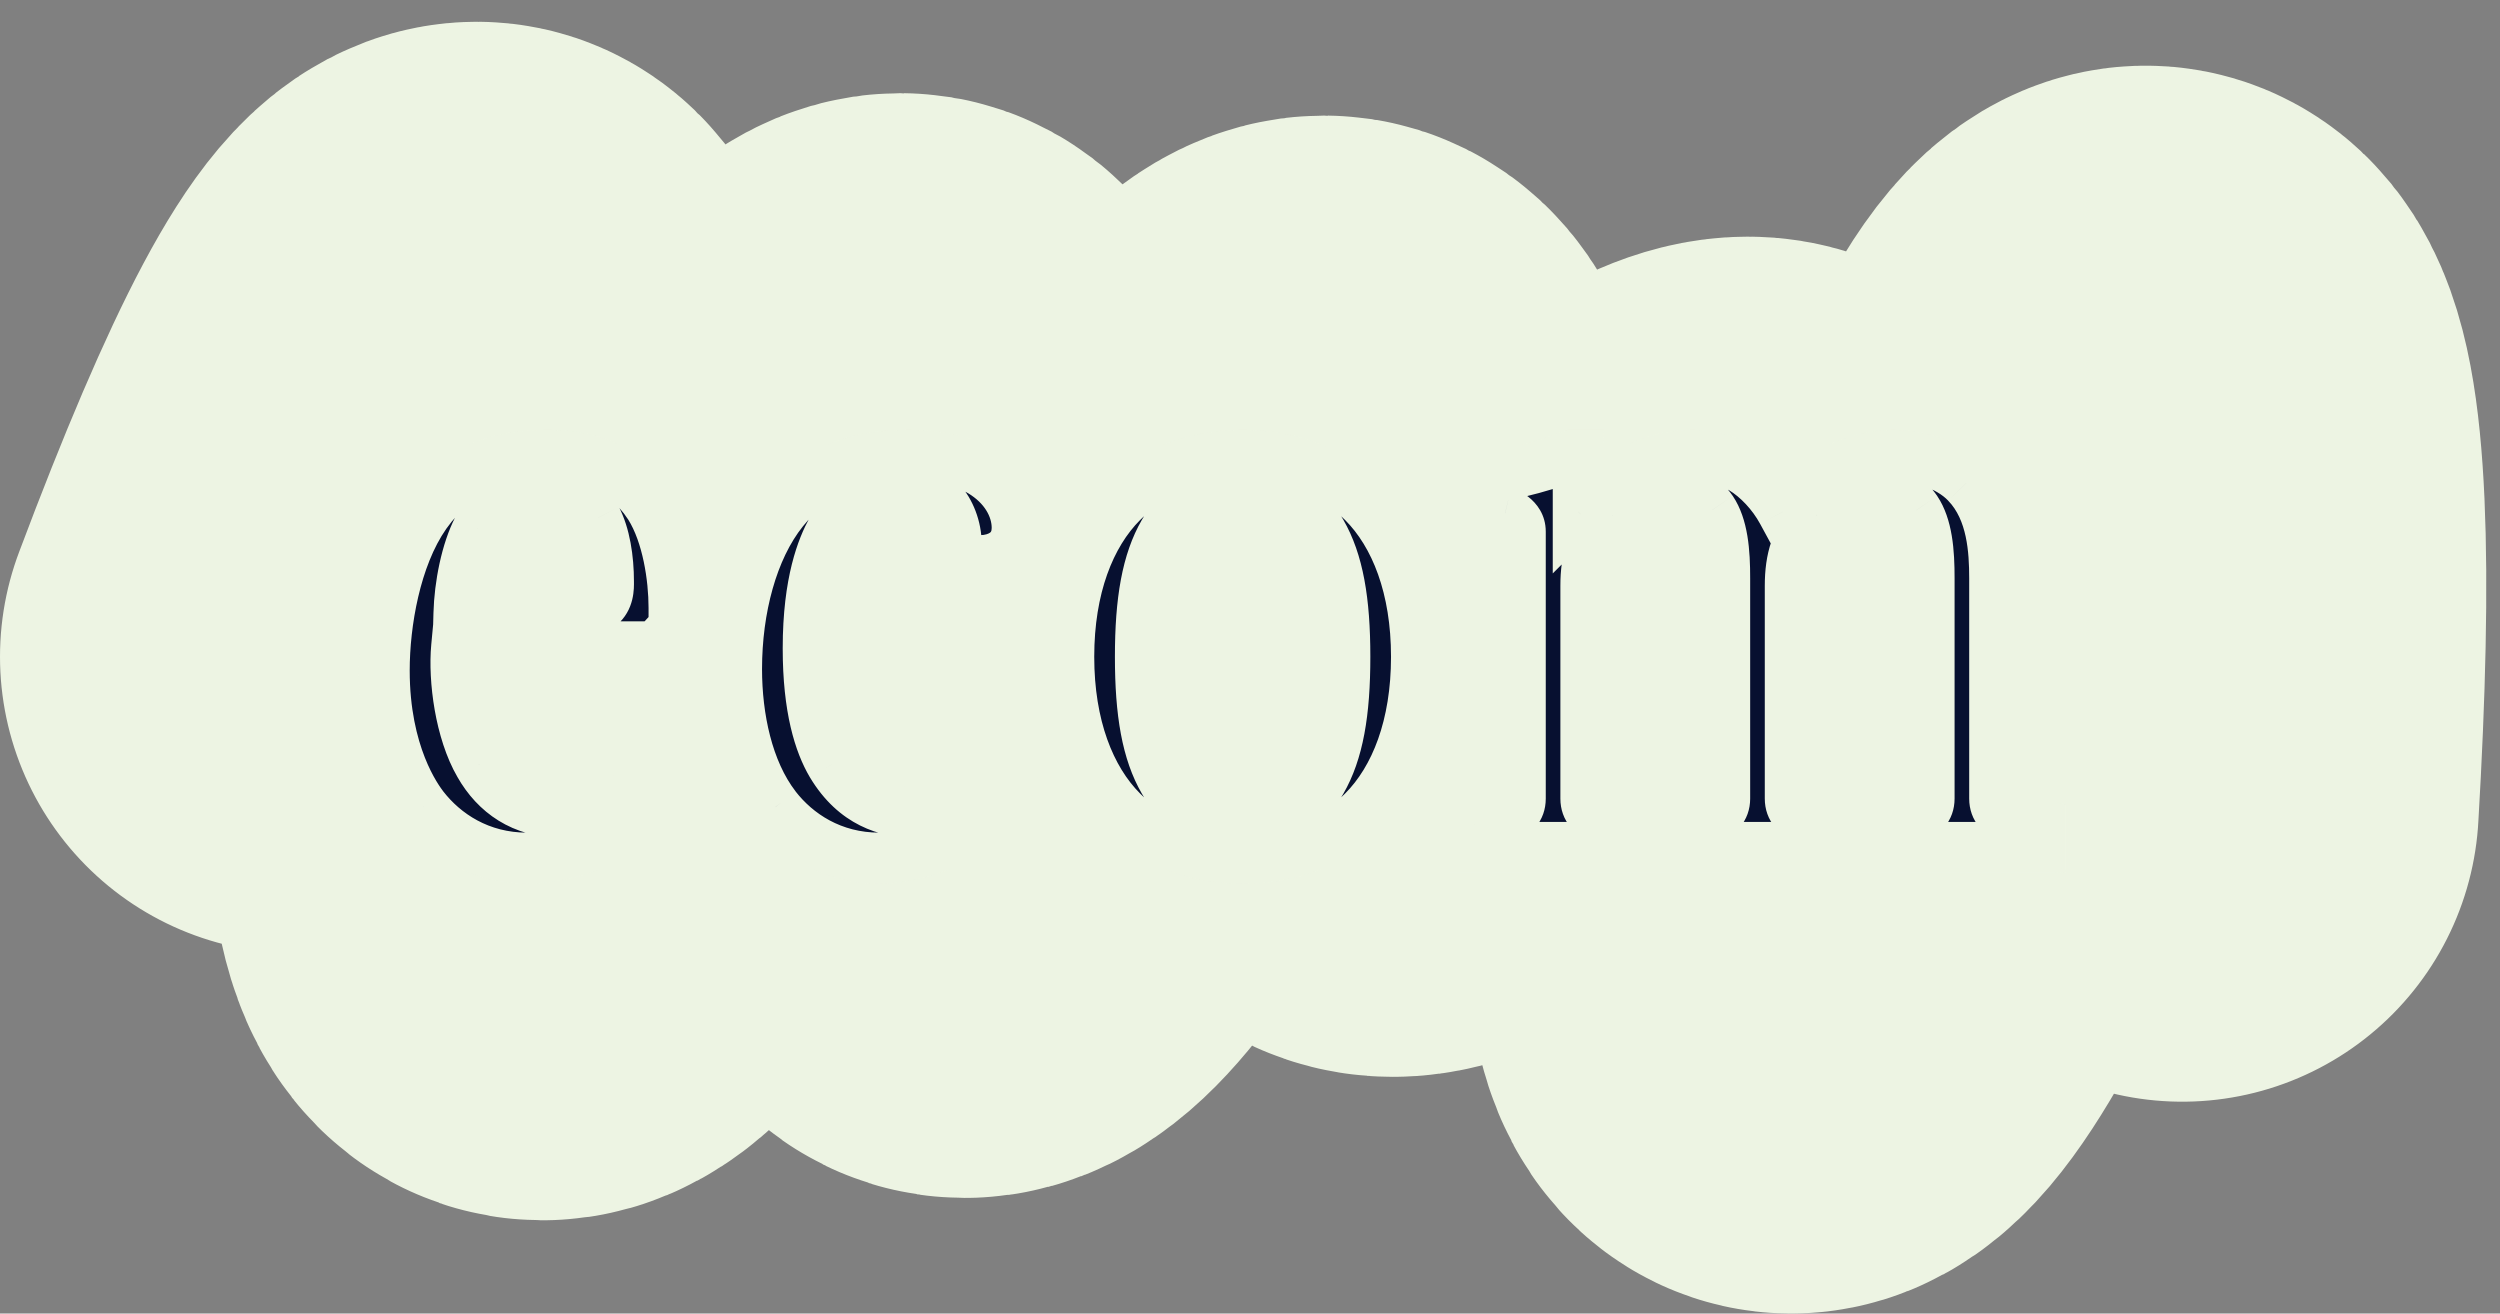
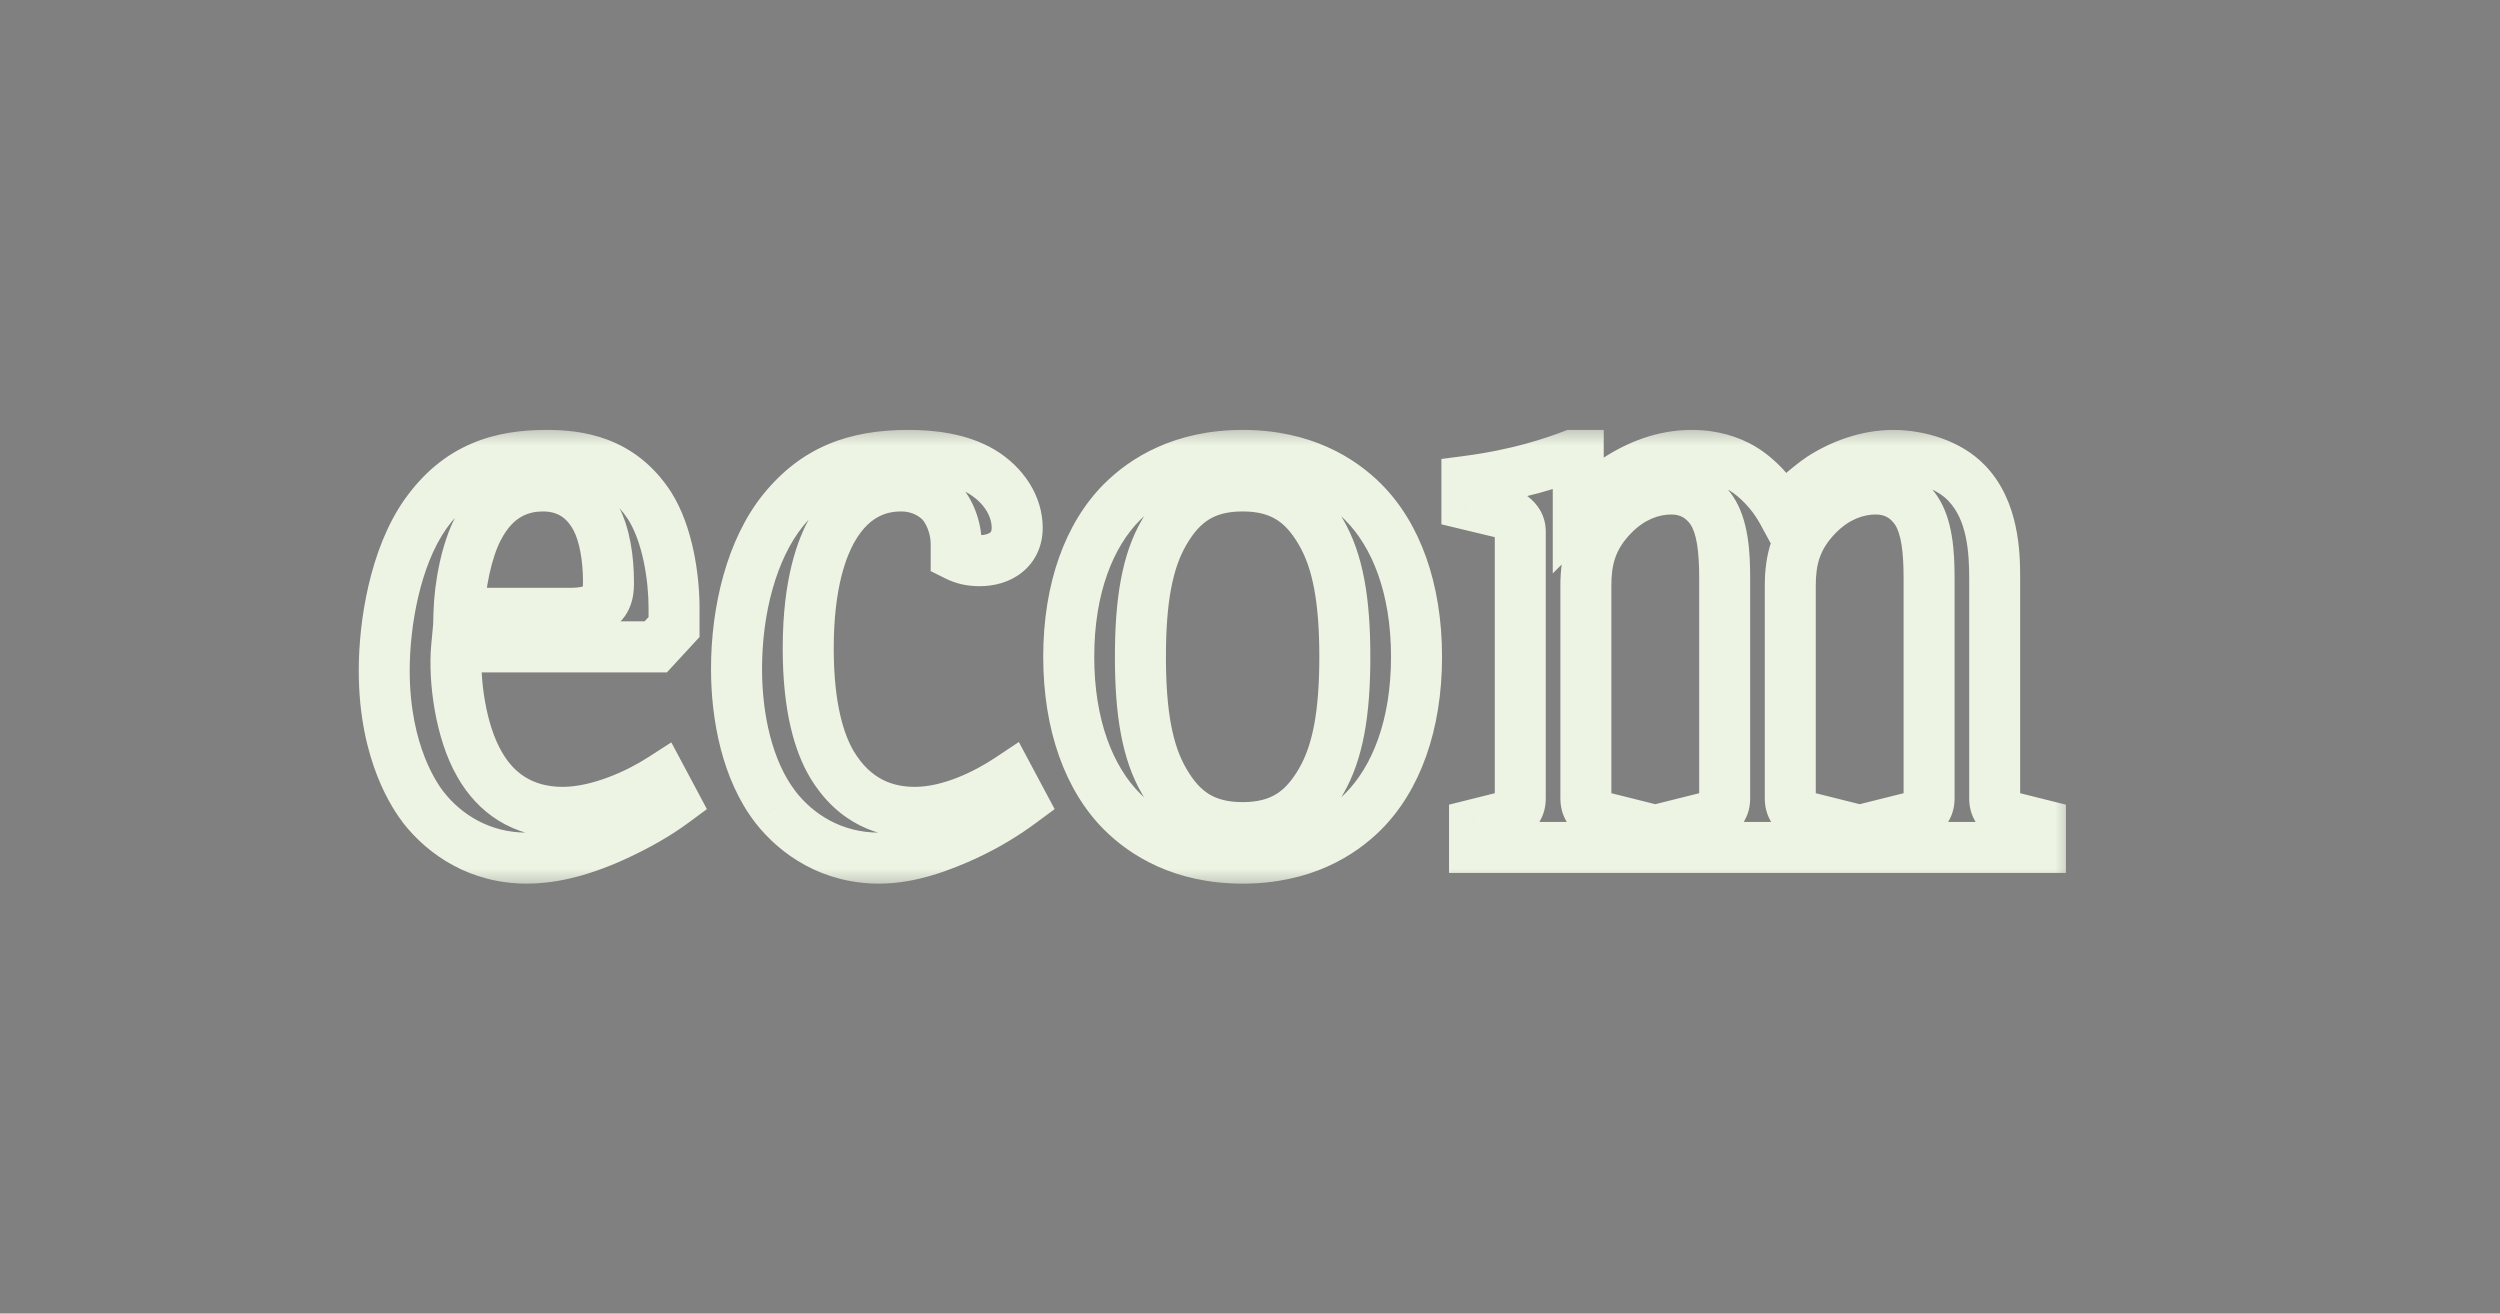
<svg xmlns="http://www.w3.org/2000/svg" width="59" height="31" viewBox="0 0 59 31" fill="none">
  <rect x="0" y="0" width="59" height="31" fill="#808080" stroke="none" />
-   <path d="M7 15.499C11 4.852 12.667 4.852 12 15.499C11.404 23.899 13.07 23.899 17 15.499C21 7.099 22.667 7.099 22 15.499C21.361 23.195 23.028 23.195 27 15.499C31 7.804 32.667 7.804 32 15.499C31.498 19.385 33.165 19.385 37 15.499C41 11.614 42.667 11.614 42 15.499C40.694 26.833 42.361 26.833 47 15.499C51 4.166 52.167 7.667 51.5 19" stroke="#EDF4E3" stroke-width="14" stroke-linecap="round" />
  <mask id="path-2-outside-1_2474_9758" maskUnits="userSpaceOnUse" x="8" y="10" width="41" height="11" fill="black">
    <rect fill="white" x="8" y="10" width="41" height="11" />
-     <path d="M15.62 18.38L15.908 18.92C15.493 19.226 15.043 19.478 14.54 19.712C13.568 20.162 12.883 20.252 12.434 20.252C11.318 20.252 10.489 19.694 9.986 19.046C9.824 18.83 9.068 17.804 9.068 15.824C9.068 14.726 9.32 13.16 10.04 12.134C10.832 11.018 11.822 10.748 12.902 10.748C13.604 10.748 14.63 10.856 15.332 11.936C15.764 12.62 15.908 13.646 15.908 14.348V14.798L15.476 15.266H10.777C10.706 16.04 10.867 17.264 11.318 18.038C11.695 18.704 12.325 19.172 13.28 19.172C14.126 19.172 15.062 18.74 15.62 18.38ZM10.832 14.474H13.495C13.711 14.474 13.999 14.438 14.162 14.294C14.36 14.132 14.36 13.898 14.36 13.718C14.36 13.178 14.27 12.62 14.072 12.242C13.892 11.9 13.531 11.468 12.812 11.468C12.307 11.468 11.695 11.666 11.281 12.476C11.011 12.998 10.85 13.808 10.832 14.474ZM22.566 13.106V12.836C22.566 12.44 22.404 12.062 22.206 11.846C21.99 11.63 21.666 11.468 21.27 11.468C20.874 11.468 20.154 11.576 19.632 12.512C19.416 12.908 19.074 13.718 19.074 15.302C19.074 16.724 19.344 17.552 19.632 18.038C20.172 18.938 20.928 19.172 21.594 19.172C22.422 19.172 23.286 18.74 23.826 18.38L24.114 18.92C23.7 19.226 23.286 19.478 22.782 19.712C22.224 19.964 21.504 20.252 20.748 20.252C19.632 20.252 18.804 19.694 18.3 19.046C17.634 18.182 17.382 16.922 17.382 15.788C17.382 14.384 17.742 12.962 18.48 12.044C19.254 11.09 20.19 10.748 21.432 10.748C21.99 10.748 22.638 10.82 23.16 11.126C23.7 11.45 24.006 11.954 24.006 12.458C24.006 12.98 23.592 13.232 23.124 13.232C22.908 13.232 22.746 13.196 22.566 13.106ZM29.326 10.748C30.748 10.748 31.648 11.324 32.17 11.846C32.944 12.62 33.43 13.88 33.43 15.5C33.43 17.12 32.944 18.38 32.17 19.154C31.648 19.676 30.748 20.252 29.326 20.252C27.904 20.252 27.004 19.676 26.482 19.154C25.708 18.38 25.222 17.12 25.222 15.5C25.222 13.88 25.708 12.62 26.482 11.846C27.004 11.324 27.904 10.748 29.326 10.748ZM29.326 19.532C30.226 19.532 30.766 19.154 31.18 18.434C31.576 17.75 31.738 16.832 31.738 15.5C31.738 14.168 31.576 13.25 31.18 12.566C30.766 11.846 30.226 11.468 29.326 11.468C28.426 11.468 27.886 11.846 27.472 12.566C27.076 13.25 26.914 14.168 26.914 15.5C26.914 16.832 27.076 17.75 27.472 18.434C27.886 19.154 28.426 19.532 29.326 19.532ZM37.102 10.748H37.246V12.08C37.355 11.972 37.715 11.612 38.147 11.324C38.669 10.982 39.263 10.748 39.928 10.748C40.414 10.748 40.81 10.874 41.117 11.054C41.477 11.27 41.837 11.648 42.071 12.08C42.269 11.864 42.629 11.522 42.971 11.288C43.438 10.982 44.05 10.748 44.681 10.748C45.292 10.748 45.995 10.964 46.408 11.396C47.038 12.044 47.075 13.034 47.075 13.646V18.848C47.075 19.082 47.218 19.226 47.434 19.28L48.154 19.46V20H44.447V19.46L45.166 19.28C45.383 19.226 45.526 19.082 45.526 18.848V13.646C45.526 12.998 45.472 12.422 45.221 12.044C45.023 11.756 44.717 11.54 44.267 11.54C43.816 11.54 43.312 11.72 42.88 12.17C42.377 12.692 42.251 13.214 42.251 13.826V18.848C42.251 19.082 42.395 19.226 42.611 19.28L43.331 19.46V20H39.623V19.46L40.343 19.28C40.559 19.226 40.703 19.082 40.703 18.848V13.646C40.703 12.998 40.648 12.422 40.397 12.044C40.199 11.756 39.892 11.54 39.443 11.54C38.992 11.54 38.489 11.72 38.056 12.17C37.553 12.692 37.426 13.214 37.426 13.826V18.848C37.426 19.082 37.571 19.226 37.786 19.28L38.507 19.46V20H34.798V19.46L35.519 19.28C35.734 19.226 35.879 19.082 35.879 18.848V12.548C35.879 12.206 35.554 12.134 35.519 12.116L34.618 11.9V11.36C35.861 11.198 36.67 10.91 37.102 10.748Z" />
  </mask>
-   <path d="M15.62 18.38L15.908 18.92C15.493 19.226 15.043 19.478 14.54 19.712C13.568 20.162 12.883 20.252 12.434 20.252C11.318 20.252 10.489 19.694 9.986 19.046C9.824 18.83 9.068 17.804 9.068 15.824C9.068 14.726 9.32 13.16 10.04 12.134C10.832 11.018 11.822 10.748 12.902 10.748C13.604 10.748 14.63 10.856 15.332 11.936C15.764 12.62 15.908 13.646 15.908 14.348V14.798L15.476 15.266H10.777C10.706 16.04 10.867 17.264 11.318 18.038C11.695 18.704 12.325 19.172 13.28 19.172C14.126 19.172 15.062 18.74 15.62 18.38ZM10.832 14.474H13.495C13.711 14.474 13.999 14.438 14.162 14.294C14.36 14.132 14.36 13.898 14.36 13.718C14.36 13.178 14.27 12.62 14.072 12.242C13.892 11.9 13.531 11.468 12.812 11.468C12.307 11.468 11.695 11.666 11.281 12.476C11.011 12.998 10.85 13.808 10.832 14.474ZM22.566 13.106V12.836C22.566 12.44 22.404 12.062 22.206 11.846C21.99 11.63 21.666 11.468 21.27 11.468C20.874 11.468 20.154 11.576 19.632 12.512C19.416 12.908 19.074 13.718 19.074 15.302C19.074 16.724 19.344 17.552 19.632 18.038C20.172 18.938 20.928 19.172 21.594 19.172C22.422 19.172 23.286 18.74 23.826 18.38L24.114 18.92C23.7 19.226 23.286 19.478 22.782 19.712C22.224 19.964 21.504 20.252 20.748 20.252C19.632 20.252 18.804 19.694 18.3 19.046C17.634 18.182 17.382 16.922 17.382 15.788C17.382 14.384 17.742 12.962 18.48 12.044C19.254 11.09 20.19 10.748 21.432 10.748C21.99 10.748 22.638 10.82 23.16 11.126C23.7 11.45 24.006 11.954 24.006 12.458C24.006 12.98 23.592 13.232 23.124 13.232C22.908 13.232 22.746 13.196 22.566 13.106ZM29.326 10.748C30.748 10.748 31.648 11.324 32.17 11.846C32.944 12.62 33.43 13.88 33.43 15.5C33.43 17.12 32.944 18.38 32.17 19.154C31.648 19.676 30.748 20.252 29.326 20.252C27.904 20.252 27.004 19.676 26.482 19.154C25.708 18.38 25.222 17.12 25.222 15.5C25.222 13.88 25.708 12.62 26.482 11.846C27.004 11.324 27.904 10.748 29.326 10.748ZM29.326 19.532C30.226 19.532 30.766 19.154 31.18 18.434C31.576 17.75 31.738 16.832 31.738 15.5C31.738 14.168 31.576 13.25 31.18 12.566C30.766 11.846 30.226 11.468 29.326 11.468C28.426 11.468 27.886 11.846 27.472 12.566C27.076 13.25 26.914 14.168 26.914 15.5C26.914 16.832 27.076 17.75 27.472 18.434C27.886 19.154 28.426 19.532 29.326 19.532ZM37.102 10.748H37.246V12.08C37.355 11.972 37.715 11.612 38.147 11.324C38.669 10.982 39.263 10.748 39.928 10.748C40.414 10.748 40.81 10.874 41.117 11.054C41.477 11.27 41.837 11.648 42.071 12.08C42.269 11.864 42.629 11.522 42.971 11.288C43.438 10.982 44.05 10.748 44.681 10.748C45.292 10.748 45.995 10.964 46.408 11.396C47.038 12.044 47.075 13.034 47.075 13.646V18.848C47.075 19.082 47.218 19.226 47.434 19.28L48.154 19.46V20H44.447V19.46L45.166 19.28C45.383 19.226 45.526 19.082 45.526 18.848V13.646C45.526 12.998 45.472 12.422 45.221 12.044C45.023 11.756 44.717 11.54 44.267 11.54C43.816 11.54 43.312 11.72 42.88 12.17C42.377 12.692 42.251 13.214 42.251 13.826V18.848C42.251 19.082 42.395 19.226 42.611 19.28L43.331 19.46V20H39.623V19.46L40.343 19.28C40.559 19.226 40.703 19.082 40.703 18.848V13.646C40.703 12.998 40.648 12.422 40.397 12.044C40.199 11.756 39.892 11.54 39.443 11.54C38.992 11.54 38.489 11.72 38.056 12.17C37.553 12.692 37.426 13.214 37.426 13.826V18.848C37.426 19.082 37.571 19.226 37.786 19.28L38.507 19.46V20H34.798V19.46L35.519 19.28C35.734 19.226 35.879 19.082 35.879 18.848V12.548C35.879 12.206 35.554 12.134 35.519 12.116L34.618 11.9V11.36C35.861 11.198 36.67 10.91 37.102 10.748Z" fill="#071030" />
  <path d="M15.62 18.38L16.151 18.097L15.843 17.52L15.293 17.874L15.62 18.38ZM15.908 18.92L16.265 19.404L16.683 19.095L16.439 18.637L15.908 18.92ZM14.54 19.712L14.792 20.258L14.793 20.258L14.54 19.712ZM9.986 19.046L9.504 19.407L9.51 19.416L9.986 19.046ZM10.04 12.134L9.549 11.786L9.547 11.788L10.04 12.134ZM15.332 11.936L15.841 11.615L15.836 11.608L15.332 11.936ZM15.908 14.798L16.35 15.206L16.509 15.033V14.798H15.908ZM15.476 15.266V15.868H15.739L15.918 15.674L15.476 15.266ZM10.777 15.266V14.664H10.229L10.178 15.21L10.777 15.266ZM11.318 18.038L11.841 17.741L11.838 17.735L11.318 18.038ZM10.832 14.474L10.23 14.458L10.213 15.076H10.832V14.474ZM14.162 14.294L13.78 13.828L13.771 13.836L13.762 13.844L14.162 14.294ZM14.072 12.242L14.605 11.963L14.604 11.962L14.072 12.242ZM11.281 12.476L11.816 12.752L11.818 12.75L11.281 12.476ZM15.088 18.663L15.377 19.203L16.439 18.637L16.151 18.097L15.088 18.663ZM15.55 18.436C15.177 18.712 14.764 18.944 14.286 19.166L14.793 20.258C15.322 20.012 15.81 19.741 16.265 19.404L15.55 18.436ZM14.287 19.166C13.39 19.581 12.792 19.65 12.434 19.65V20.854C12.975 20.854 13.745 20.743 14.792 20.258L14.287 19.166ZM12.434 19.65C11.537 19.65 10.873 19.206 10.461 18.677L9.51 19.416C10.106 20.181 11.098 20.854 12.434 20.854V19.65ZM10.467 18.685C10.354 18.534 9.669 17.632 9.669 15.824H8.466C8.466 17.976 9.293 19.126 9.504 19.407L10.467 18.685ZM9.669 15.824C9.669 14.777 9.916 13.358 10.532 12.48L9.547 11.788C8.723 12.962 8.466 14.675 8.466 15.824H9.669ZM10.53 12.482C10.867 12.008 11.228 11.736 11.6 11.575C11.981 11.412 12.409 11.35 12.902 11.35V10.146C12.314 10.146 11.707 10.219 11.125 10.47C10.534 10.723 10.004 11.144 9.549 11.786L10.53 12.482ZM12.902 11.35C13.542 11.35 14.296 11.447 14.827 12.264L15.836 11.608C14.963 10.265 13.665 10.146 12.902 10.146V11.35ZM14.823 12.257C15.165 12.799 15.306 13.689 15.306 14.348H16.509C16.509 13.603 16.362 12.441 15.84 11.615L14.823 12.257ZM15.306 14.348V14.798H16.509V14.348H15.306ZM15.465 14.39L15.033 14.858L15.918 15.674L16.35 15.206L15.465 14.39ZM15.476 14.664H10.777V15.868H15.476V14.664ZM10.178 15.21C10.136 15.659 10.164 16.213 10.259 16.756C10.354 17.296 10.524 17.871 10.797 18.34L11.838 17.735C11.661 17.431 11.525 17.007 11.445 16.548C11.364 16.092 11.347 15.647 11.377 15.322L10.178 15.21ZM10.794 18.335C11.267 19.168 12.085 19.774 13.28 19.774V18.57C12.566 18.57 12.124 18.24 11.841 17.741L10.794 18.335ZM13.28 19.774C14.293 19.774 15.347 19.272 15.946 18.886L15.293 17.874C14.777 18.208 13.957 18.57 13.28 18.57V19.774ZM10.832 15.076H13.495V13.872H10.832V15.076ZM13.495 15.076C13.633 15.076 13.806 15.065 13.982 15.025C14.149 14.987 14.373 14.911 14.561 14.744L13.762 13.844C13.777 13.83 13.785 13.828 13.775 13.833C13.765 13.837 13.746 13.844 13.716 13.851C13.653 13.865 13.574 13.872 13.495 13.872V15.076ZM14.543 14.76C14.989 14.395 14.961 13.861 14.961 13.718H13.758C13.758 13.765 13.758 13.796 13.756 13.824C13.754 13.851 13.752 13.864 13.75 13.87C13.749 13.874 13.75 13.868 13.757 13.857C13.764 13.844 13.773 13.834 13.78 13.828L14.543 14.76ZM14.961 13.718C14.961 13.134 14.867 12.464 14.605 11.963L13.538 12.521C13.672 12.776 13.758 13.222 13.758 13.718H14.961ZM14.604 11.962C14.366 11.508 13.838 10.866 12.812 10.866V12.07C13.041 12.07 13.185 12.136 13.285 12.21C13.393 12.29 13.476 12.402 13.539 12.522L14.604 11.962ZM12.812 10.866C12.481 10.866 12.095 10.931 11.717 11.144C11.336 11.359 11.001 11.703 10.746 12.202L11.818 12.75C11.976 12.439 12.154 12.279 12.308 12.193C12.466 12.104 12.638 12.07 12.812 12.07V10.866ZM10.747 12.2C10.422 12.827 10.249 13.735 10.23 14.458L11.433 14.49C11.45 13.882 11.601 13.169 11.816 12.752L10.747 12.2ZM22.566 13.106H21.964V13.478L22.297 13.644L22.566 13.106ZM22.206 11.846L22.65 11.439L22.641 11.43L22.632 11.42L22.206 11.846ZM19.632 12.512L19.106 12.219L19.104 12.224L19.632 12.512ZM19.632 18.038L19.114 18.345L19.116 18.348L19.632 18.038ZM23.826 18.38L24.357 18.097L24.045 17.511L23.492 17.879L23.826 18.38ZM24.114 18.92L24.472 19.404L24.89 19.095L24.645 18.637L24.114 18.92ZM22.782 19.712L23.03 20.261L23.035 20.258L22.782 19.712ZM18.3 19.046L17.823 19.413L17.825 19.416L18.3 19.046ZM18.48 12.044L18.013 11.665L18.011 11.667L18.48 12.044ZM23.16 11.126L23.47 10.61L23.464 10.607L23.16 11.126ZM23.168 13.106V12.836H21.964V13.106H23.168ZM23.168 12.836C23.168 12.295 22.953 11.77 22.65 11.439L21.762 12.253C21.855 12.354 21.964 12.585 21.964 12.836H23.168ZM22.632 11.42C22.31 11.099 21.836 10.866 21.27 10.866V12.07C21.496 12.07 21.67 12.161 21.78 12.272L22.632 11.42ZM21.27 10.866C21.017 10.866 20.639 10.9 20.234 11.098C19.822 11.299 19.424 11.65 19.106 12.219L20.158 12.805C20.362 12.438 20.584 12.267 20.762 12.18C20.947 12.089 21.127 12.07 21.27 12.07V10.866ZM19.104 12.224C18.837 12.712 18.472 13.621 18.472 15.302H19.676C19.676 13.815 19.994 13.104 20.16 12.8L19.104 12.224ZM18.472 15.302C18.472 16.797 18.756 17.74 19.114 18.345L20.15 17.731C19.932 17.364 19.676 16.651 19.676 15.302H18.472ZM19.116 18.348C19.787 19.466 20.764 19.774 21.594 19.774V18.57C21.092 18.57 20.557 18.41 20.148 17.728L19.116 18.348ZM21.594 19.774C22.601 19.774 23.586 19.263 24.16 18.881L23.492 17.879C22.986 18.217 22.244 18.57 21.594 18.57V19.774ZM23.295 18.663L23.583 19.203L24.645 18.637L24.357 18.097L23.295 18.663ZM23.756 18.436C23.373 18.72 22.993 18.95 22.529 19.166L23.035 20.258C23.579 20.006 24.027 19.733 24.472 19.404L23.756 18.436ZM22.534 19.163C21.983 19.412 21.365 19.65 20.748 19.65V20.854C21.643 20.854 22.465 20.516 23.03 20.261L22.534 19.163ZM20.748 19.65C19.851 19.65 19.187 19.206 18.775 18.677L17.825 19.416C18.421 20.181 19.413 20.854 20.748 20.854V19.65ZM18.777 18.678C18.226 17.965 17.984 16.86 17.984 15.788H16.78C16.78 16.985 17.042 18.399 17.823 19.413L18.777 18.678ZM17.984 15.788C17.984 14.462 18.328 13.194 18.949 12.421L18.011 11.667C17.156 12.73 16.78 14.306 16.78 15.788H17.984ZM18.947 12.423C19.583 11.64 20.329 11.35 21.432 11.35V10.146C20.051 10.146 18.925 10.54 18.013 11.665L18.947 12.423ZM21.432 11.35C21.957 11.35 22.474 11.421 22.856 11.645L23.464 10.607C22.802 10.219 22.023 10.146 21.432 10.146V11.35ZM22.85 11.642C23.246 11.88 23.404 12.205 23.404 12.458H24.608C24.608 11.703 24.154 11.02 23.47 10.61L22.85 11.642ZM23.404 12.458C23.404 12.507 23.395 12.532 23.39 12.541C23.386 12.55 23.38 12.559 23.367 12.569C23.336 12.593 23.258 12.63 23.124 12.63V13.834C23.458 13.834 23.821 13.745 24.114 13.513C24.425 13.267 24.608 12.897 24.608 12.458H23.404ZM23.124 12.63C22.993 12.63 22.924 12.612 22.835 12.568L22.297 13.644C22.568 13.78 22.823 13.834 23.124 13.834V12.63ZM32.17 19.154L32.595 19.58L32.17 19.154ZM26.482 19.154L26.056 19.58L26.482 19.154ZM26.482 11.846L26.907 12.272L26.482 11.846ZM31.18 18.434L30.659 18.132L30.658 18.134L31.18 18.434ZM31.18 12.566L30.658 12.866L30.659 12.868L31.18 12.566ZM27.472 12.566L27.993 12.868L27.994 12.866L27.472 12.566ZM27.472 18.434L27.994 18.134L27.993 18.132L27.472 18.434ZM29.326 11.35C30.565 11.35 31.317 11.845 31.744 12.272L32.595 11.42C31.978 10.803 30.931 10.146 29.326 10.146V11.35ZM31.744 12.272C32.376 12.903 32.828 13.992 32.828 15.5H34.032C34.032 13.768 33.512 12.337 32.595 11.42L31.744 12.272ZM32.828 15.5C32.828 17.008 32.376 18.097 31.744 18.728L32.595 19.58C33.512 18.663 34.032 17.232 34.032 15.5H32.828ZM31.744 18.728C31.317 19.155 30.565 19.65 29.326 19.65V20.854C30.931 20.854 31.978 20.197 32.595 19.58L31.744 18.728ZM29.326 19.65C28.087 19.65 27.334 19.155 26.907 18.728L26.056 19.58C26.674 20.197 27.721 20.854 29.326 20.854V19.65ZM26.907 18.728C26.276 18.097 25.824 17.008 25.824 15.5H24.62C24.62 17.232 25.14 18.663 26.056 19.58L26.907 18.728ZM25.824 15.5C25.824 13.992 26.276 12.903 26.907 12.272L26.056 11.42C25.14 12.337 24.62 13.768 24.62 15.5H25.824ZM26.907 12.272C27.334 11.845 28.087 11.35 29.326 11.35V10.146C27.721 10.146 26.674 10.803 26.056 11.42L26.907 12.272ZM29.326 20.134C29.863 20.134 30.338 20.02 30.751 19.765C31.16 19.513 31.461 19.152 31.702 18.734L30.658 18.134C30.484 18.436 30.309 18.624 30.119 18.741C29.933 18.855 29.688 18.93 29.326 18.93V20.134ZM31.701 18.736C32.177 17.912 32.34 16.864 32.34 15.5H31.136C31.136 16.8 30.974 17.588 30.659 18.132L31.701 18.736ZM32.34 15.5C32.34 14.136 32.177 13.088 31.701 12.264L30.659 12.868C30.974 13.412 31.136 14.2 31.136 15.5H32.34ZM31.702 12.266C31.461 11.848 31.16 11.487 30.751 11.235C30.338 10.98 29.863 10.866 29.326 10.866V12.07C29.688 12.07 29.933 12.145 30.119 12.259C30.309 12.376 30.484 12.564 30.658 12.866L31.702 12.266ZM29.326 10.866C28.788 10.866 28.313 10.98 27.901 11.235C27.492 11.487 27.19 11.848 26.95 12.266L27.994 12.866C28.167 12.564 28.343 12.376 28.532 12.259C28.718 12.145 28.963 12.07 29.326 12.07V10.866ZM26.951 12.264C26.474 13.088 26.312 14.136 26.312 15.5H27.516C27.516 14.2 27.677 13.412 27.993 12.868L26.951 12.264ZM26.312 15.5C26.312 16.864 26.474 17.912 26.951 18.736L27.993 18.132C27.677 17.588 27.516 16.8 27.516 15.5H26.312ZM26.95 18.734C27.19 19.152 27.492 19.513 27.901 19.765C28.313 20.02 28.788 20.134 29.326 20.134V18.93C28.963 18.93 28.718 18.855 28.532 18.741C28.343 18.624 28.167 18.436 27.994 18.134L26.95 18.734ZM37.102 10.748V10.146H36.993L36.891 10.184L37.102 10.748ZM37.246 10.748H37.848V10.146H37.246V10.748ZM37.246 12.08H36.645V13.533L37.672 12.506L37.246 12.08ZM38.147 11.324L37.817 10.82L37.813 10.823L38.147 11.324ZM41.117 11.054L41.426 10.538L41.422 10.535L41.117 11.054ZM42.071 12.08L41.541 12.367L41.944 13.109L42.514 12.487L42.071 12.08ZM42.971 11.288L42.641 10.784L42.631 10.791L42.971 11.288ZM46.408 11.396L45.974 11.812L45.977 11.816L46.408 11.396ZM47.434 19.28L47.581 18.696L47.434 19.28ZM48.154 19.46H48.756V18.99L48.3 18.876L48.154 19.46ZM48.154 20V20.602H48.756V20H48.154ZM44.447 20H43.845V20.602H44.447V20ZM44.447 19.46L44.3 18.876L43.845 18.99V19.46H44.447ZM45.166 19.28L45.02 18.696L45.166 19.28ZM45.221 12.044L45.721 11.71L45.717 11.703L45.221 12.044ZM42.88 12.17L43.313 12.588L43.315 12.587L42.88 12.17ZM42.611 19.28L42.757 18.696H42.757L42.611 19.28ZM43.331 19.46H43.932V18.99L43.477 18.876L43.331 19.46ZM43.331 20V20.602H43.932V20H43.331ZM39.623 20H39.021V20.602H39.623V20ZM39.623 19.46L39.477 18.876L39.021 18.99V19.46H39.623ZM40.343 19.28L40.197 18.696L40.343 19.28ZM40.397 12.044L40.897 11.71L40.892 11.703L40.397 12.044ZM38.056 12.17L38.489 12.588L38.491 12.587L38.056 12.17ZM38.507 19.46H39.108V18.99L38.653 18.876L38.507 19.46ZM38.507 20V20.602H39.108V20H38.507ZM34.798 20H34.197V20.602H34.798V20ZM34.798 19.46L34.653 18.876L34.197 18.99V19.46H34.798ZM35.519 19.28L35.373 18.696L35.519 19.28ZM35.519 12.116L35.788 11.578L35.726 11.547L35.659 11.531L35.519 12.116ZM34.618 11.9H34.017V12.374L34.478 12.485L34.618 11.9ZM34.618 11.36L34.541 10.763L34.017 10.832V11.36H34.618ZM37.102 11.35H37.246V10.146H37.102V11.35ZM36.645 10.748V12.08H37.848V10.748H36.645ZM37.672 12.506C37.778 12.4 38.102 12.077 38.48 11.825L37.813 10.823C37.327 11.147 36.931 11.544 36.821 11.654L37.672 12.506ZM38.476 11.828C38.929 11.531 39.41 11.35 39.928 11.35V10.146C39.115 10.146 38.408 10.433 37.817 10.82L38.476 11.828ZM39.928 11.35C40.307 11.35 40.598 11.447 40.811 11.573L41.422 10.535C41.023 10.301 40.522 10.146 39.928 10.146V11.35ZM40.807 11.57C41.067 11.726 41.354 12.021 41.541 12.367L42.6 11.793C42.319 11.275 41.886 10.814 41.426 10.538L40.807 11.57ZM42.514 12.487C42.692 12.293 43.018 11.985 43.31 11.785L42.631 10.791C42.239 11.059 41.845 11.435 41.627 11.673L42.514 12.487ZM43.3 11.792C43.694 11.534 44.193 11.35 44.681 11.35V10.146C43.908 10.146 43.183 10.43 42.641 10.784L43.3 11.792ZM44.681 11.35C45.186 11.35 45.708 11.535 45.974 11.812L46.843 10.98C46.281 10.393 45.399 10.146 44.681 10.146V11.35ZM45.977 11.816C46.416 12.267 46.473 13.011 46.473 13.646H47.676C47.676 13.057 47.661 11.821 46.84 10.976L45.977 11.816ZM46.473 13.646V18.848H47.676V13.646H46.473ZM46.473 18.848C46.473 19.096 46.553 19.336 46.721 19.528C46.883 19.713 47.092 19.815 47.288 19.864L47.581 18.696C47.562 18.691 47.59 18.694 47.627 18.735C47.645 18.756 47.658 18.78 47.667 18.804C47.676 18.828 47.676 18.844 47.676 18.848H46.473ZM47.288 19.864L48.008 20.044L48.3 18.876L47.581 18.696L47.288 19.864ZM47.553 19.46V20H48.756V19.46H47.553ZM48.154 19.398H44.447V20.602H48.154V19.398ZM45.048 20V19.46H43.845V20H45.048ZM44.593 20.044L45.312 19.864L45.02 18.696L44.3 18.876L44.593 20.044ZM45.312 19.864C45.51 19.815 45.718 19.713 45.88 19.528C46.048 19.336 46.128 19.096 46.128 18.848H44.925C44.925 18.844 44.925 18.828 44.934 18.804C44.943 18.78 44.956 18.756 44.975 18.735C45.011 18.694 45.039 18.691 45.02 18.696L45.312 19.864ZM46.128 18.848V13.646H44.925V18.848H46.128ZM46.128 13.646C46.128 13.011 46.087 12.258 45.721 11.71L44.72 12.378C44.858 12.586 44.925 12.985 44.925 13.646H46.128ZM45.717 11.703C45.425 11.279 44.945 10.938 44.267 10.938V12.142C44.488 12.142 44.62 12.233 44.724 12.385L45.717 11.703ZM44.267 10.938C43.651 10.938 42.991 11.186 42.446 11.753L43.315 12.587C43.634 12.254 43.982 12.142 44.267 12.142V10.938ZM42.447 11.752C41.807 12.415 41.649 13.104 41.649 13.826H42.852C42.852 13.324 42.946 12.969 43.313 12.588L42.447 11.752ZM41.649 13.826V18.848H42.852V13.826H41.649ZM41.649 18.848C41.649 19.096 41.728 19.336 41.897 19.528C42.059 19.713 42.267 19.815 42.465 19.864L42.757 18.696C42.737 18.691 42.766 18.694 42.803 18.735C42.821 18.756 42.834 18.78 42.843 18.804C42.852 18.828 42.852 18.844 42.852 18.848H41.649ZM42.465 19.864L43.184 20.044L43.477 18.876L42.757 18.696L42.465 19.864ZM42.729 19.46V20H43.932V19.46H42.729ZM43.331 19.398H39.623V20.602H43.331V19.398ZM40.224 20V19.46H39.021V20H40.224ZM39.769 20.044L40.489 19.864L40.197 18.696L39.477 18.876L39.769 20.044ZM40.489 19.864C40.685 19.815 40.894 19.713 41.056 19.528C41.224 19.336 41.304 19.096 41.304 18.848H40.101C40.101 18.844 40.101 18.828 40.11 18.804C40.118 18.78 40.133 18.756 40.151 18.735C40.187 18.694 40.215 18.691 40.197 18.696L40.489 19.864ZM41.304 18.848V13.646H40.101V18.848H41.304ZM41.304 13.646C41.304 13.011 41.263 12.258 40.897 11.71L39.896 12.378C40.034 12.586 40.101 12.985 40.101 13.646H41.304ZM40.892 11.703C40.601 11.279 40.121 10.938 39.443 10.938V12.142C39.664 12.142 39.796 12.233 39.901 12.385L40.892 11.703ZM39.443 10.938C38.827 10.938 38.167 11.186 37.622 11.753L38.491 12.587C38.81 12.254 39.158 12.142 39.443 12.142V10.938ZM37.623 11.752C36.983 12.415 36.825 13.104 36.825 13.826H38.028C38.028 13.324 38.122 12.969 38.489 12.588L37.623 11.752ZM36.825 13.826V18.848H38.028V13.826H36.825ZM36.825 18.848C36.825 19.096 36.904 19.336 37.073 19.528C37.235 19.713 37.444 19.815 37.641 19.864L37.932 18.696C37.913 18.691 37.942 18.694 37.978 18.735C37.996 18.756 38.011 18.78 38.019 18.804C38.028 18.828 38.028 18.844 38.028 18.848H36.825ZM37.641 19.864L38.361 20.044L38.653 18.876L37.932 18.696L37.641 19.864ZM37.905 19.46V20H39.108V19.46H37.905ZM38.507 19.398H34.798V20.602H38.507V19.398ZM35.4 20V19.46H34.197V20H35.4ZM34.944 20.044L35.664 19.864L35.373 18.696L34.653 18.876L34.944 20.044ZM35.664 19.864C35.861 19.815 36.07 19.713 36.233 19.528C36.401 19.336 36.48 19.096 36.48 18.848H35.277C35.277 18.844 35.277 18.828 35.286 18.804C35.294 18.78 35.309 18.756 35.327 18.735C35.363 18.694 35.392 18.691 35.373 18.696L35.664 19.864ZM36.48 18.848V12.548H35.277V18.848H36.48ZM36.48 12.548C36.48 11.736 35.614 11.491 35.788 11.578L35.249 12.654C35.271 12.665 35.288 12.672 35.297 12.676C35.307 12.68 35.316 12.683 35.321 12.685C35.33 12.688 35.341 12.692 35.343 12.693C35.353 12.696 35.357 12.698 35.36 12.699C35.368 12.703 35.364 12.702 35.355 12.695C35.344 12.687 35.322 12.668 35.303 12.633C35.293 12.616 35.286 12.599 35.282 12.582C35.277 12.565 35.277 12.553 35.277 12.548H36.48ZM35.659 11.531L34.759 11.315L34.478 12.485L35.378 12.701L35.659 11.531ZM35.22 11.9V11.36H34.017V11.9H35.22ZM34.696 11.957C36 11.787 36.857 11.483 37.314 11.312L36.891 10.184C36.484 10.337 35.721 10.609 34.541 10.763L34.696 11.957Z" fill="#EDF4E3" mask="url(#path-2-outside-1_2474_9758)" />
</svg>